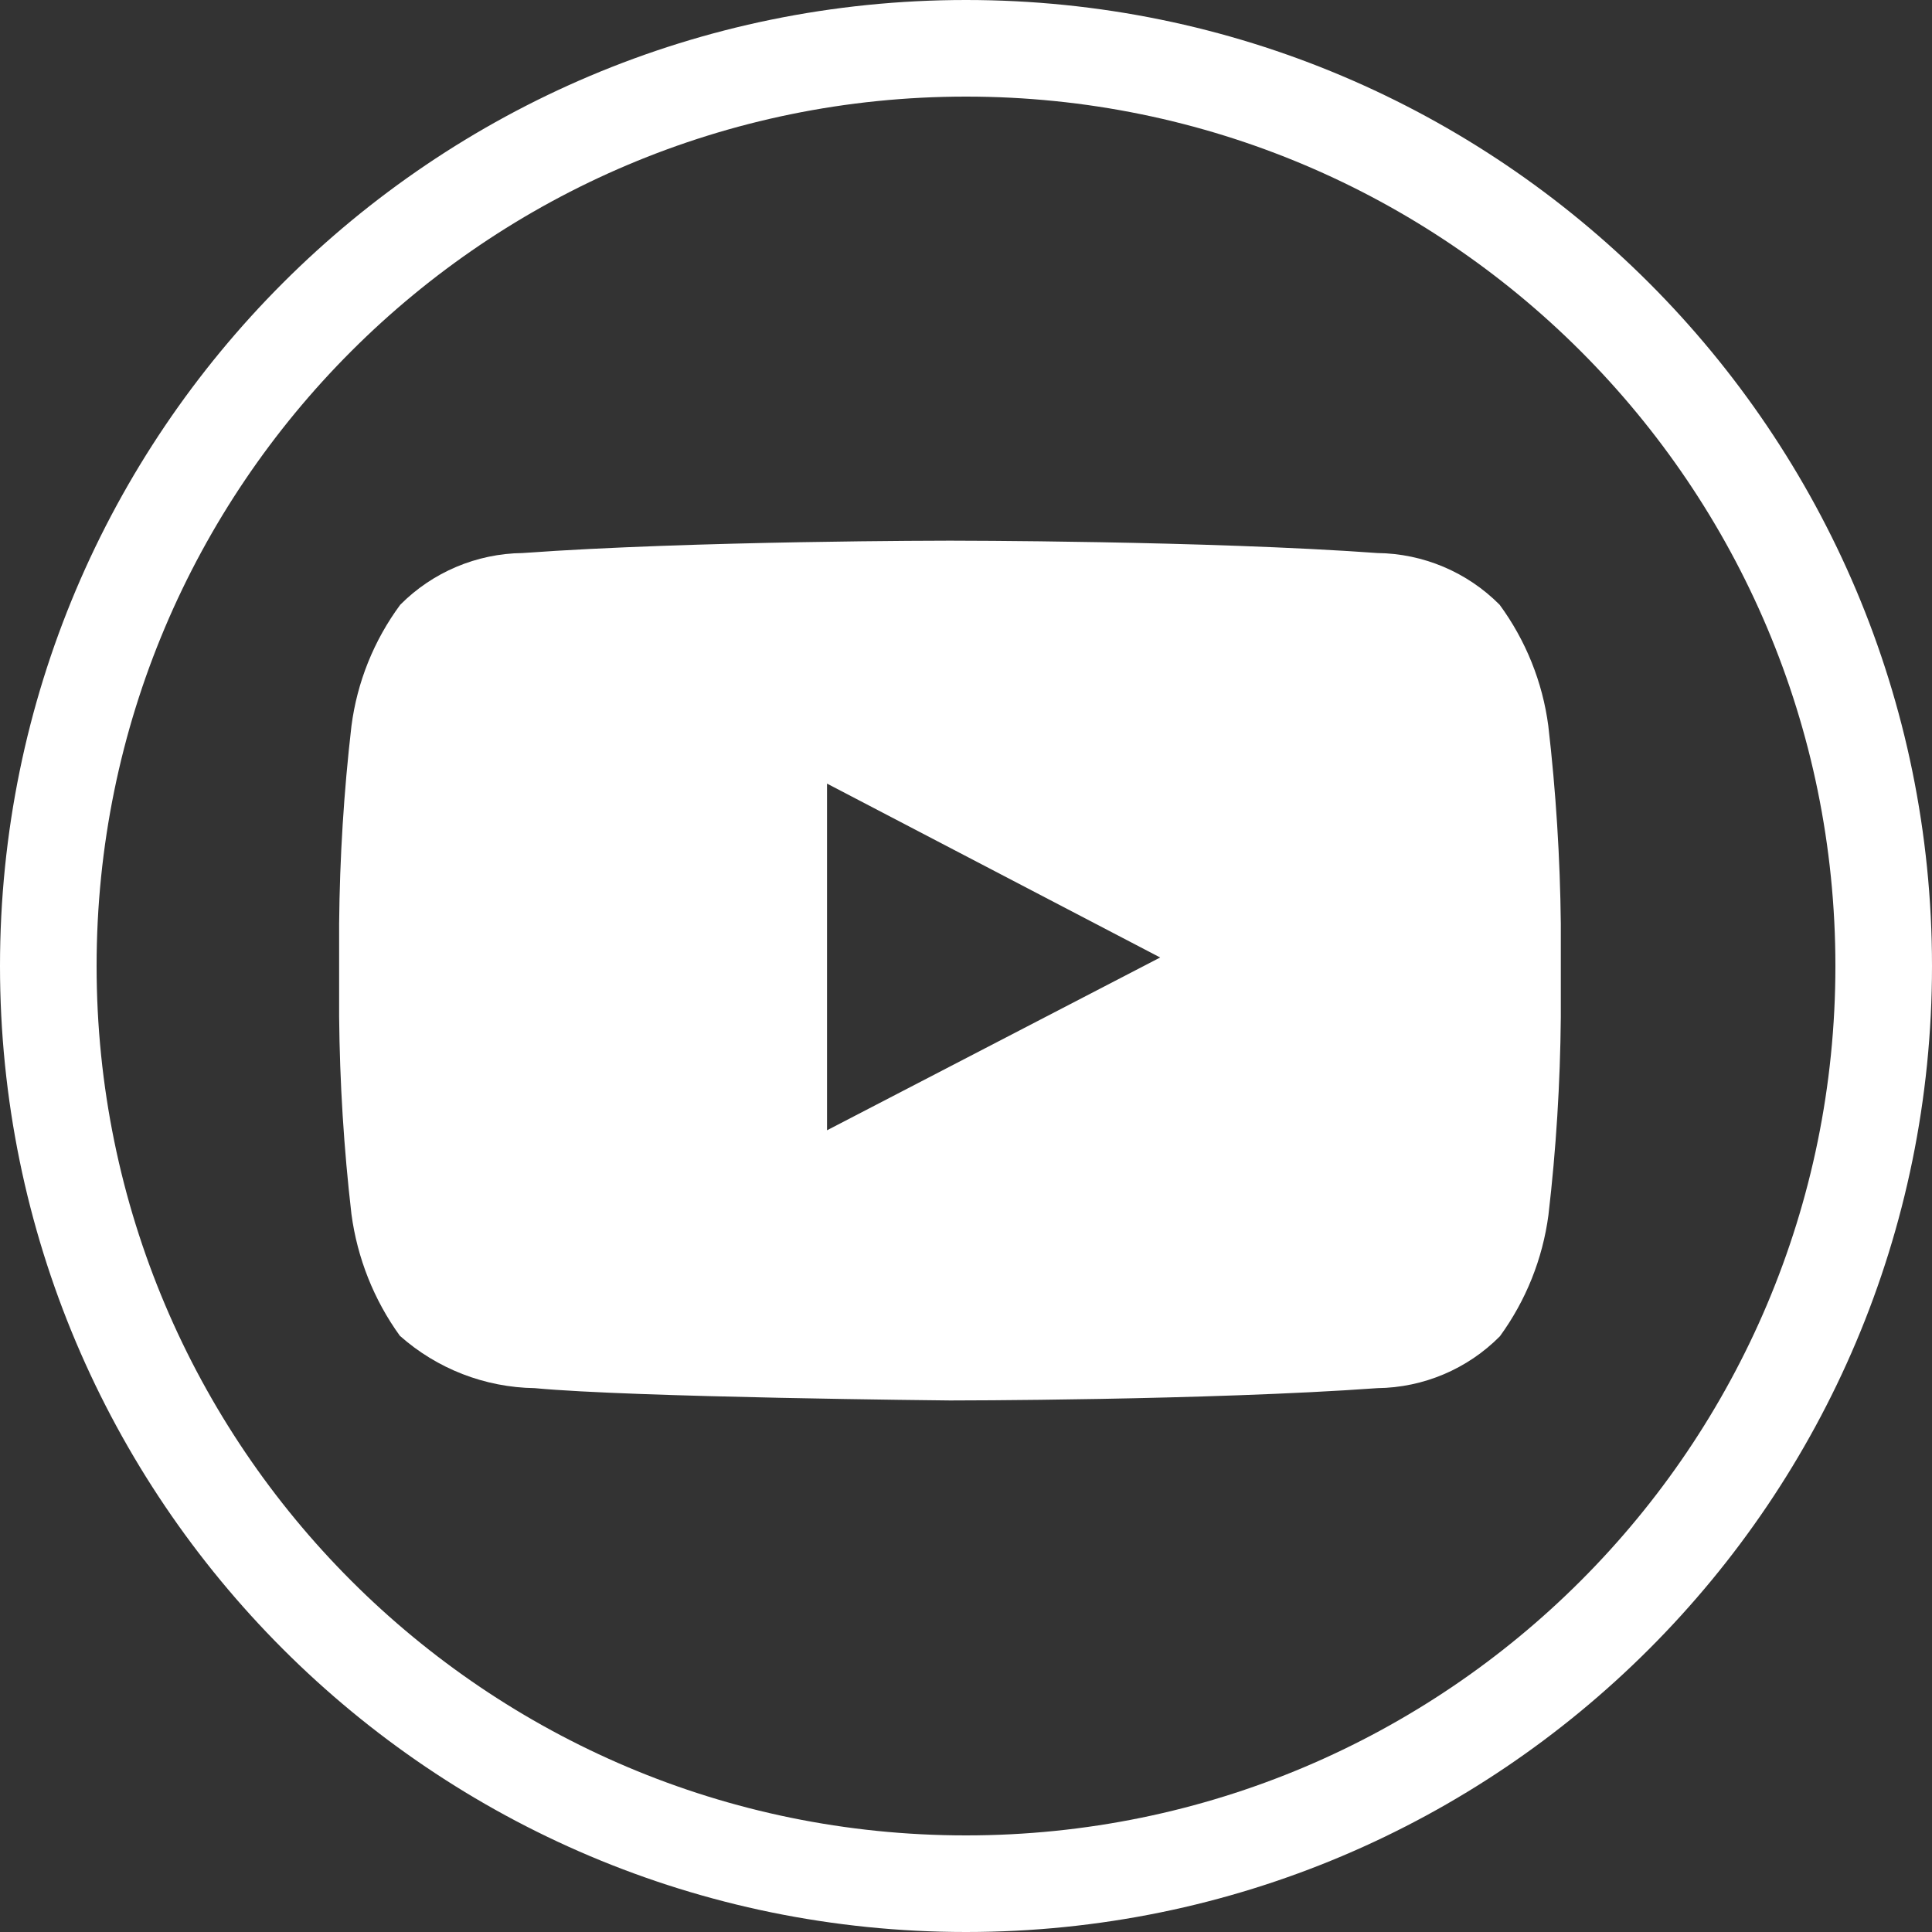
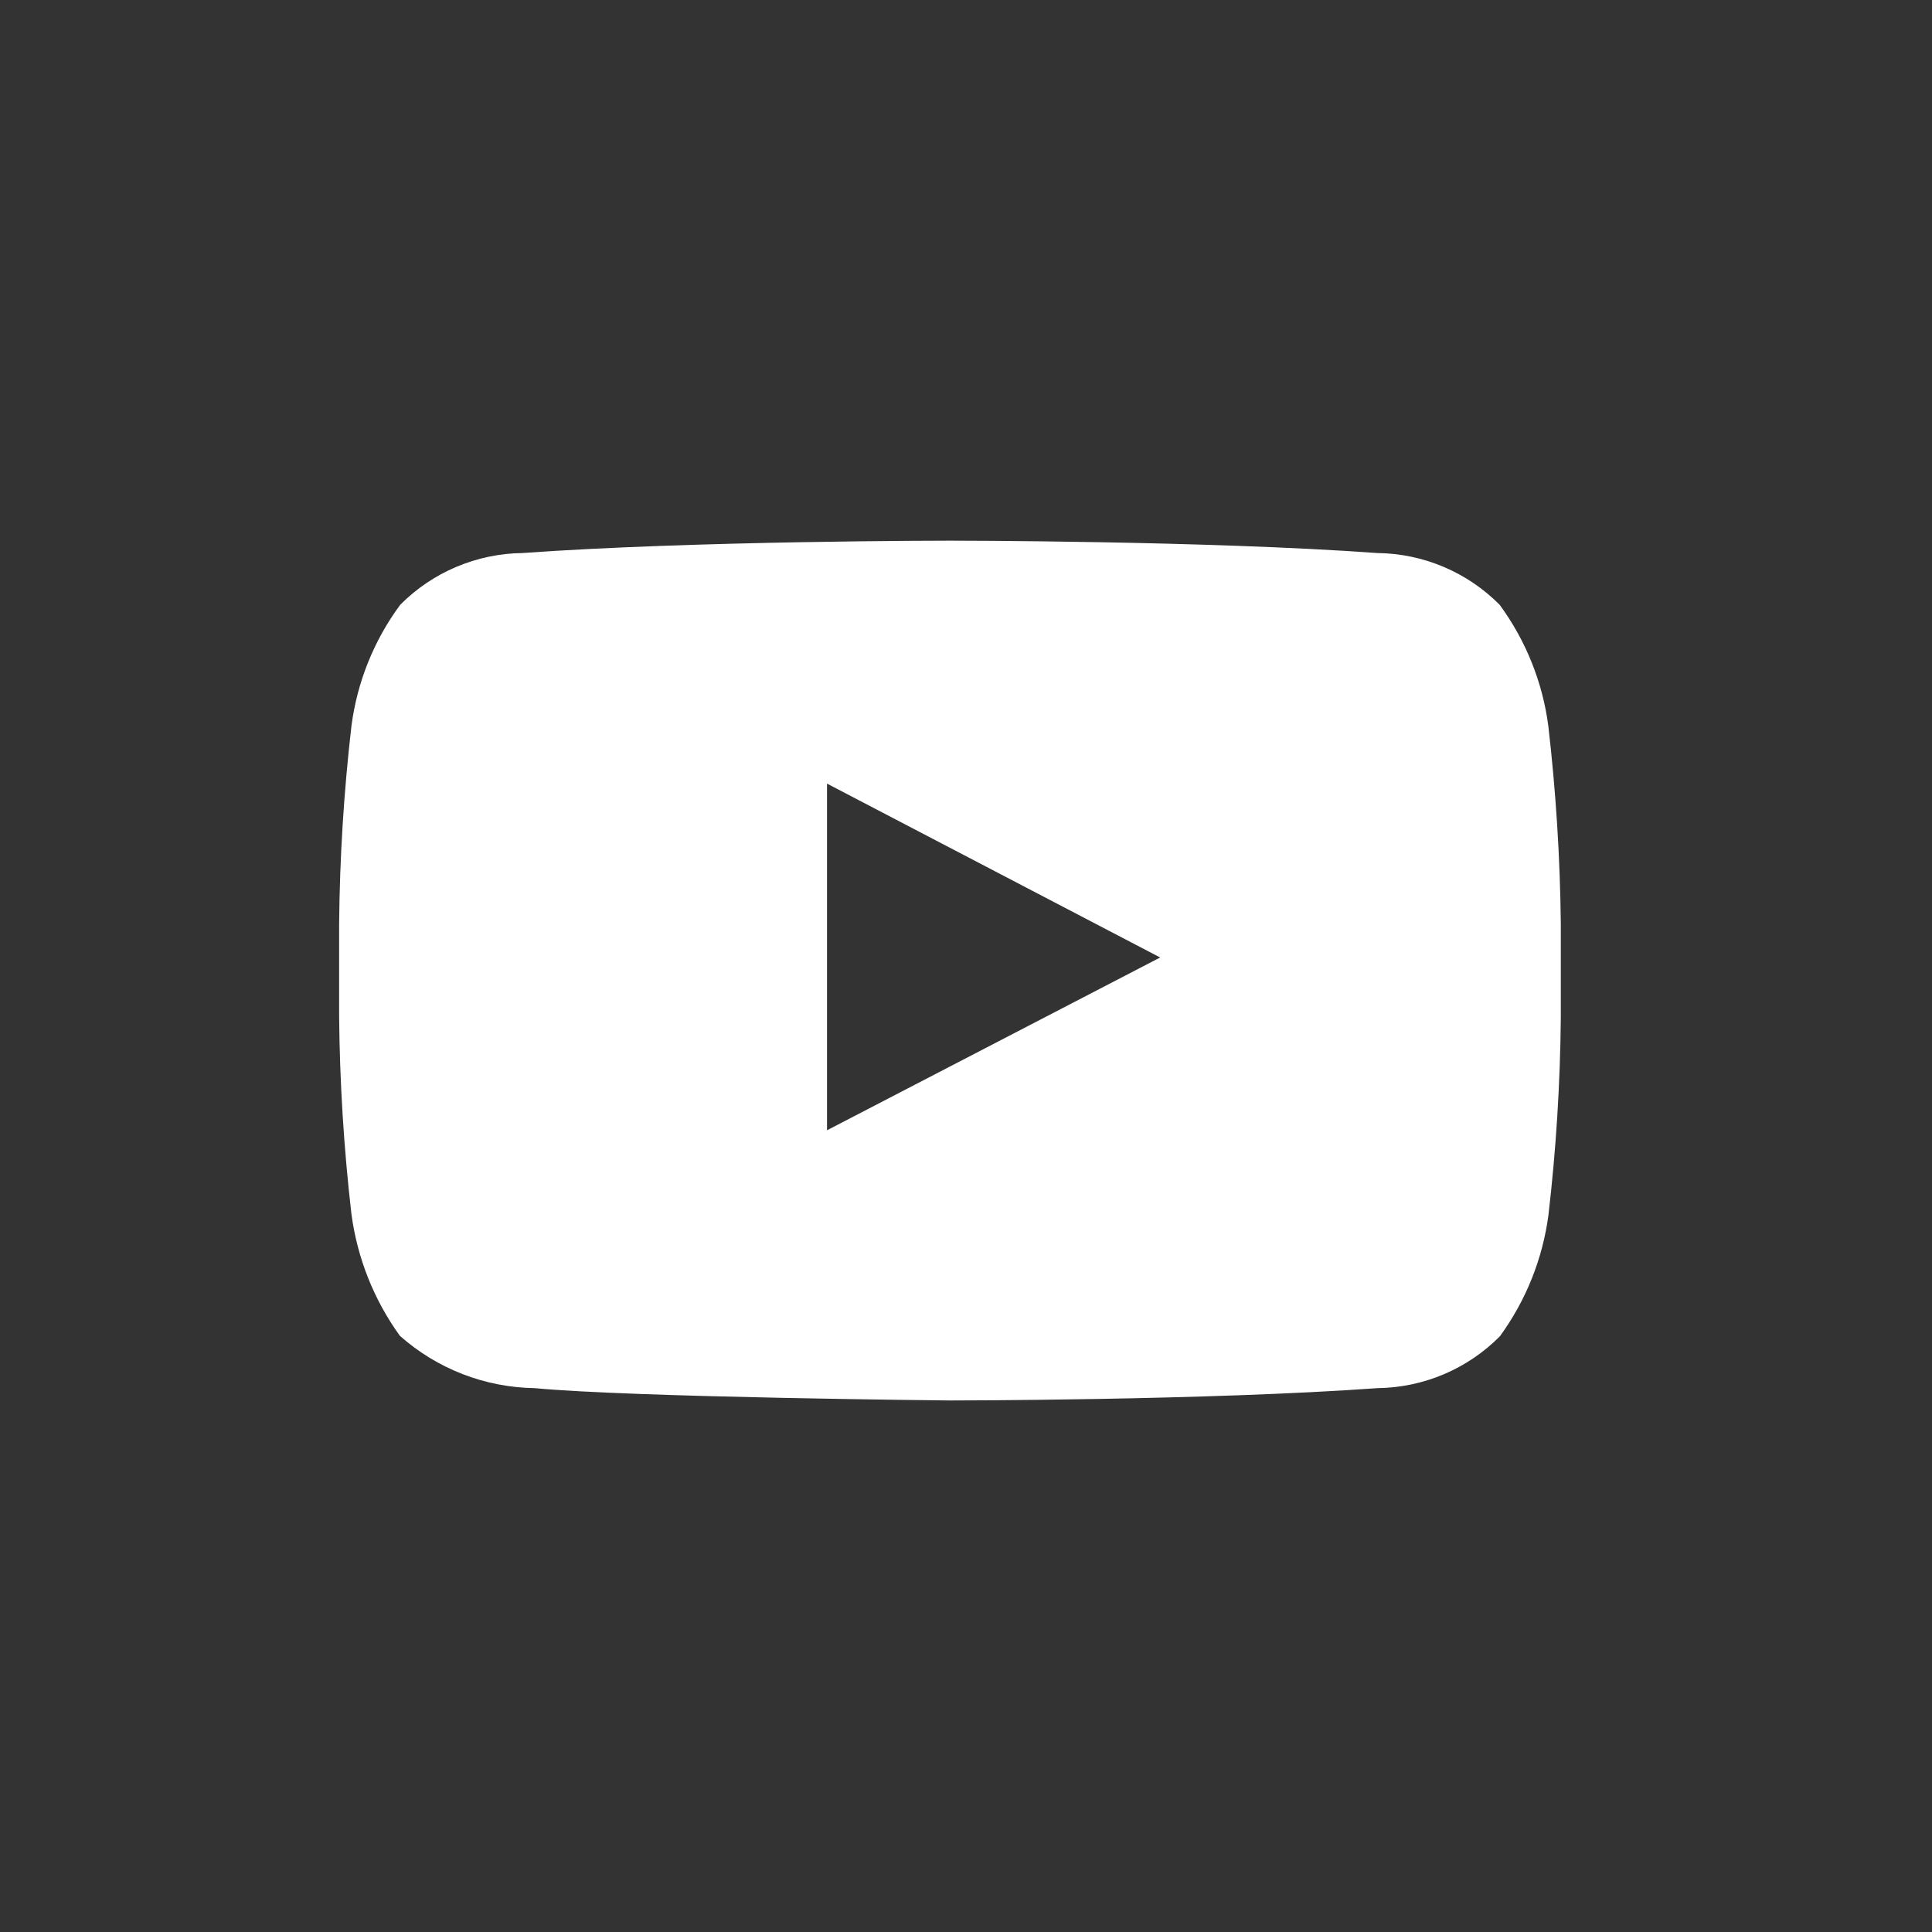
<svg xmlns="http://www.w3.org/2000/svg" width="32" height="32" viewBox="0 0 32 32" fill="none">
  <rect x="0" y="0" width="32" height="32" fill="#333333" stroke="none" />
-   <path fill-rule="evenodd" clip-rule="evenodd" d="M16 30.4C23.953 30.4 30.4 23.953 30.4 16C30.4 8.047 23.953 1.6 16 1.6C8.047 1.6 1.6 8.047 1.6 16C1.6 23.953 8.047 30.4 16 30.4ZM16 32C24.837 32 32 24.837 32 16C32 7.163 24.837 0 16 0C7.163 0 0 7.163 0 16C0 24.837 7.163 32 16 32Z" fill="white" />
  <path fill-rule="evenodd" clip-rule="evenodd" d="M25.645 12.024C25.55 11.298 25.272 10.608 24.839 10.017C24.302 9.476 23.574 9.168 22.812 9.16C19.984 8.955 15.734 8.955 15.734 8.955C15.734 8.955 11.487 8.955 8.655 9.16C7.893 9.169 7.165 9.477 6.629 10.017C6.193 10.607 5.915 11.298 5.821 12.025C5.695 13.113 5.627 14.206 5.617 15.301V16.834C5.627 17.929 5.695 19.022 5.821 20.11C5.918 20.837 6.193 21.53 6.623 22.125C7.24 22.673 8.033 22.98 8.857 22.992C10.475 23.146 15.735 23.196 15.735 23.196C15.735 23.196 19.987 23.196 22.815 22.992C23.578 22.983 24.306 22.675 24.843 22.133C25.274 21.541 25.551 20.851 25.647 20.125C25.774 19.038 25.842 17.944 25.852 16.849V15.3C25.84 14.205 25.771 13.112 25.645 12.024ZM13.698 18.721V12.979L19.216 15.859L13.698 18.721Z" fill="white" />
</svg>